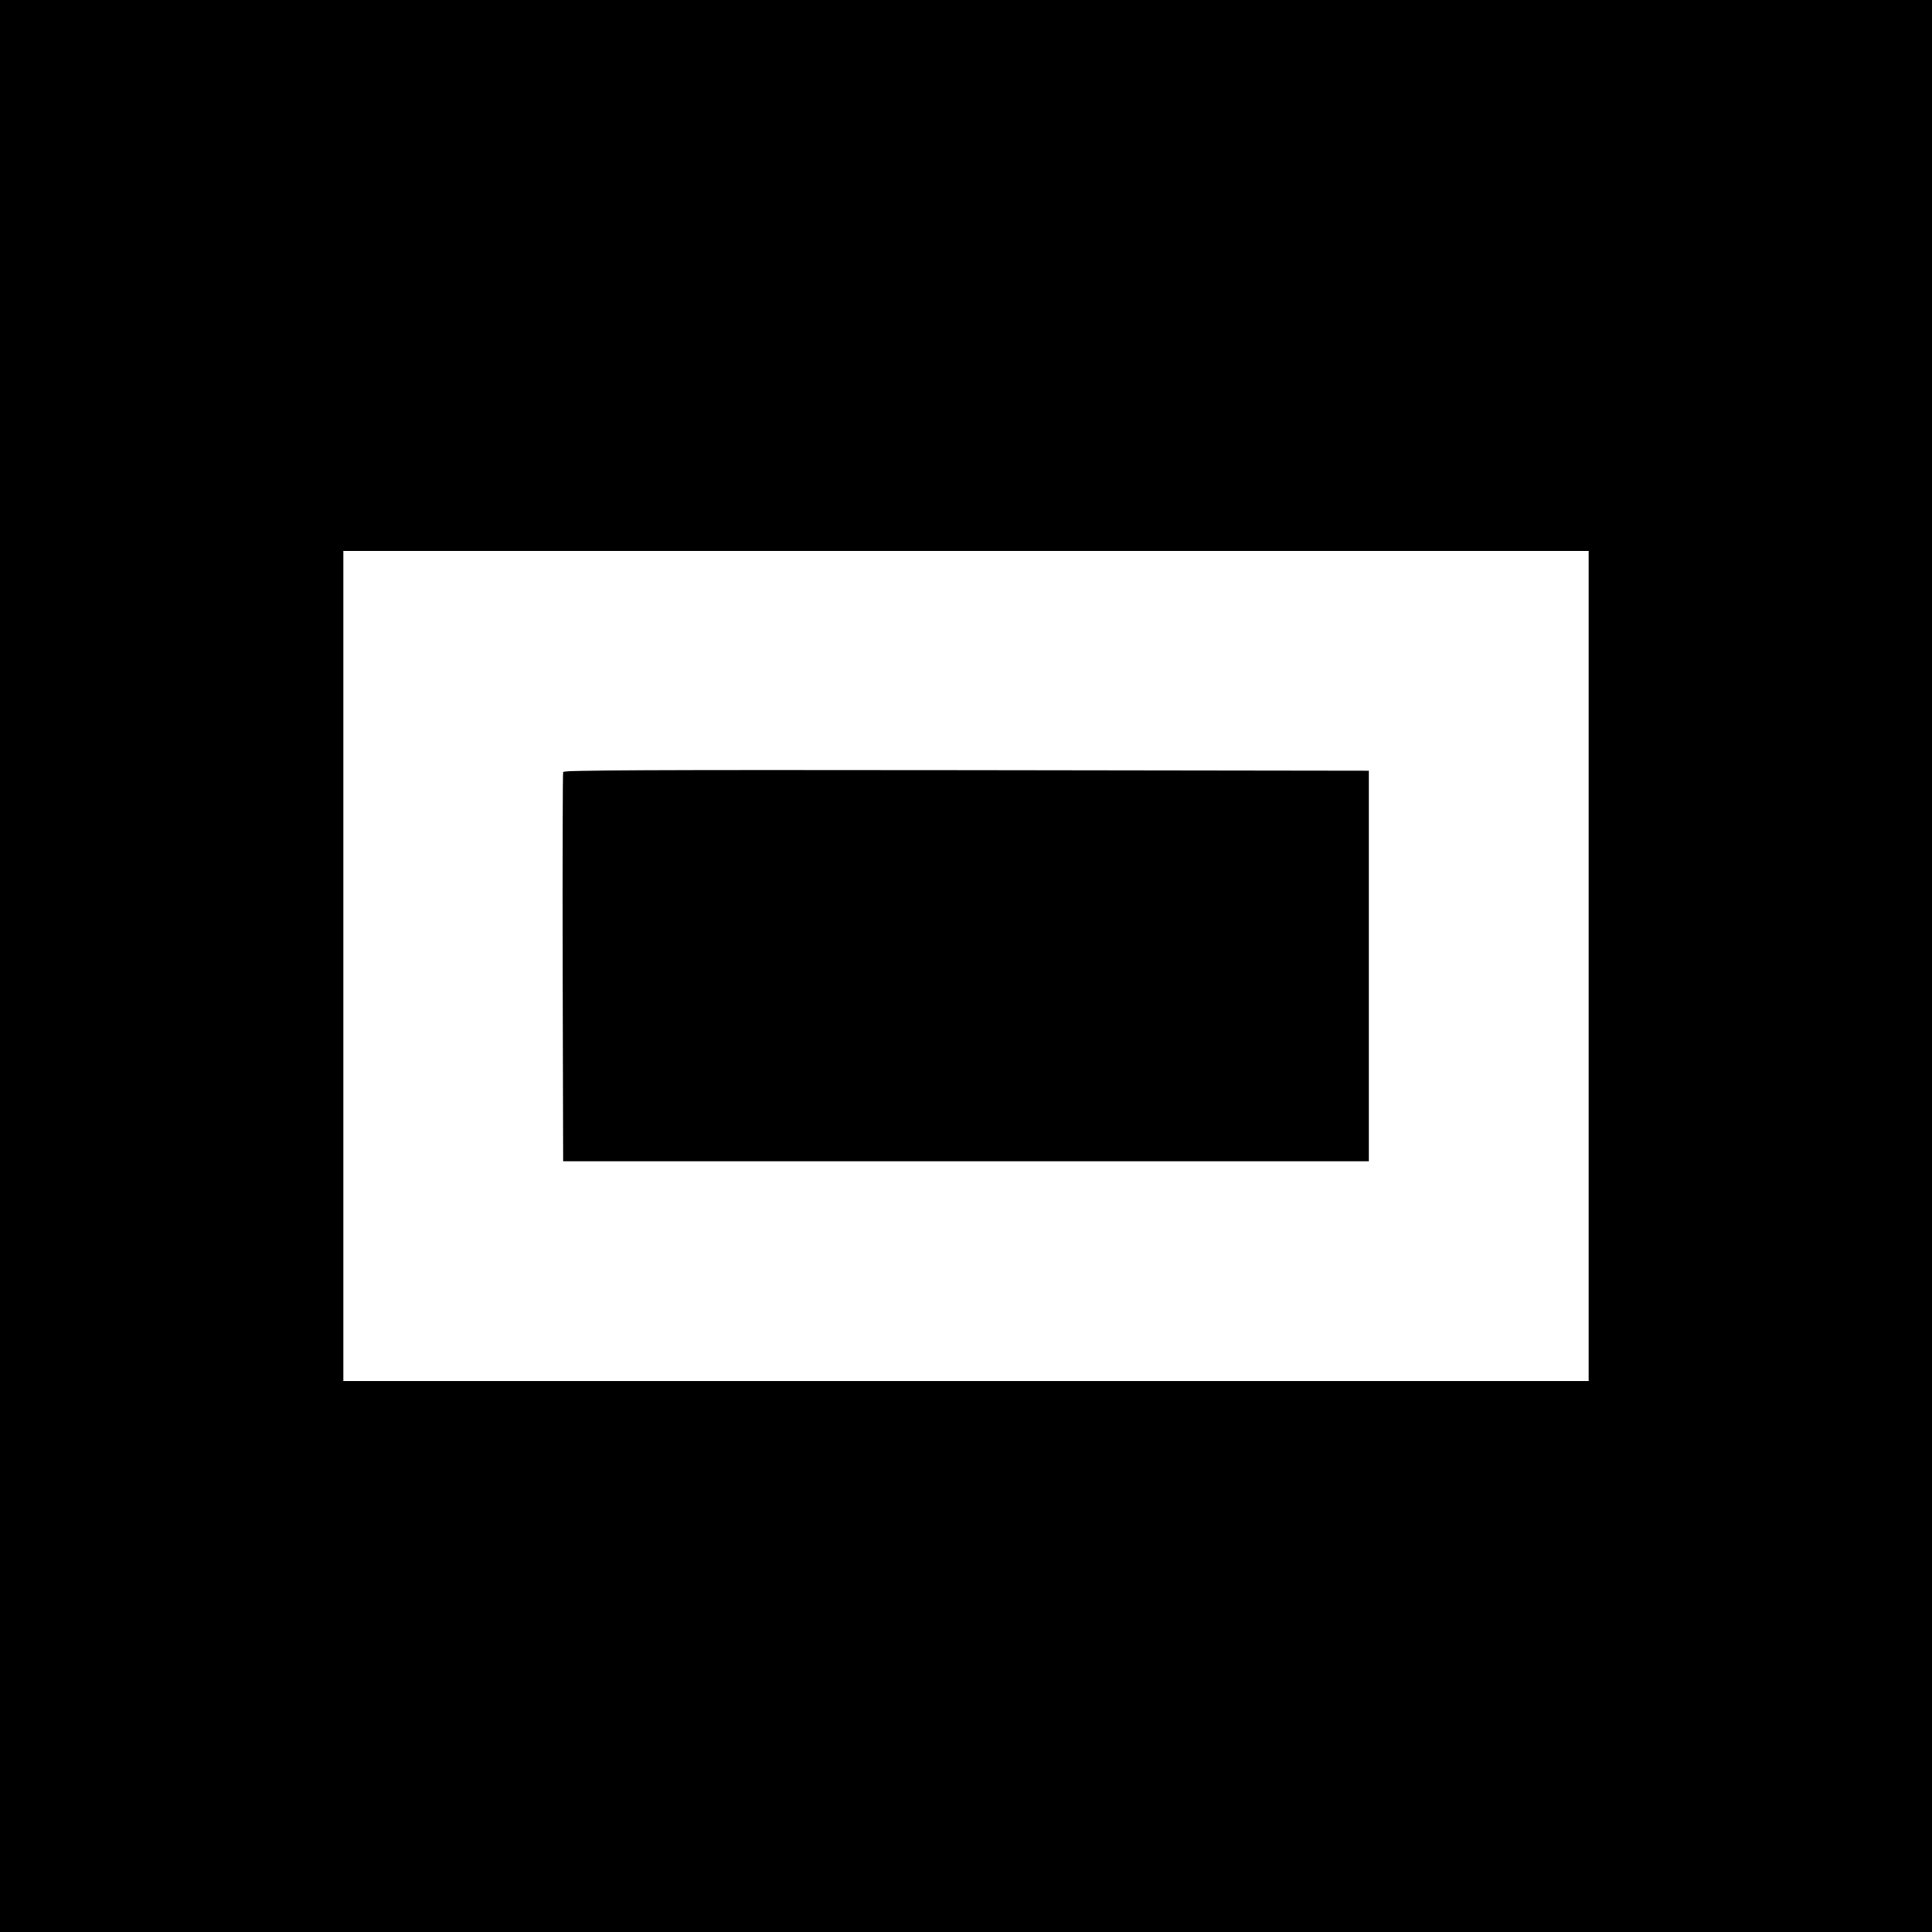
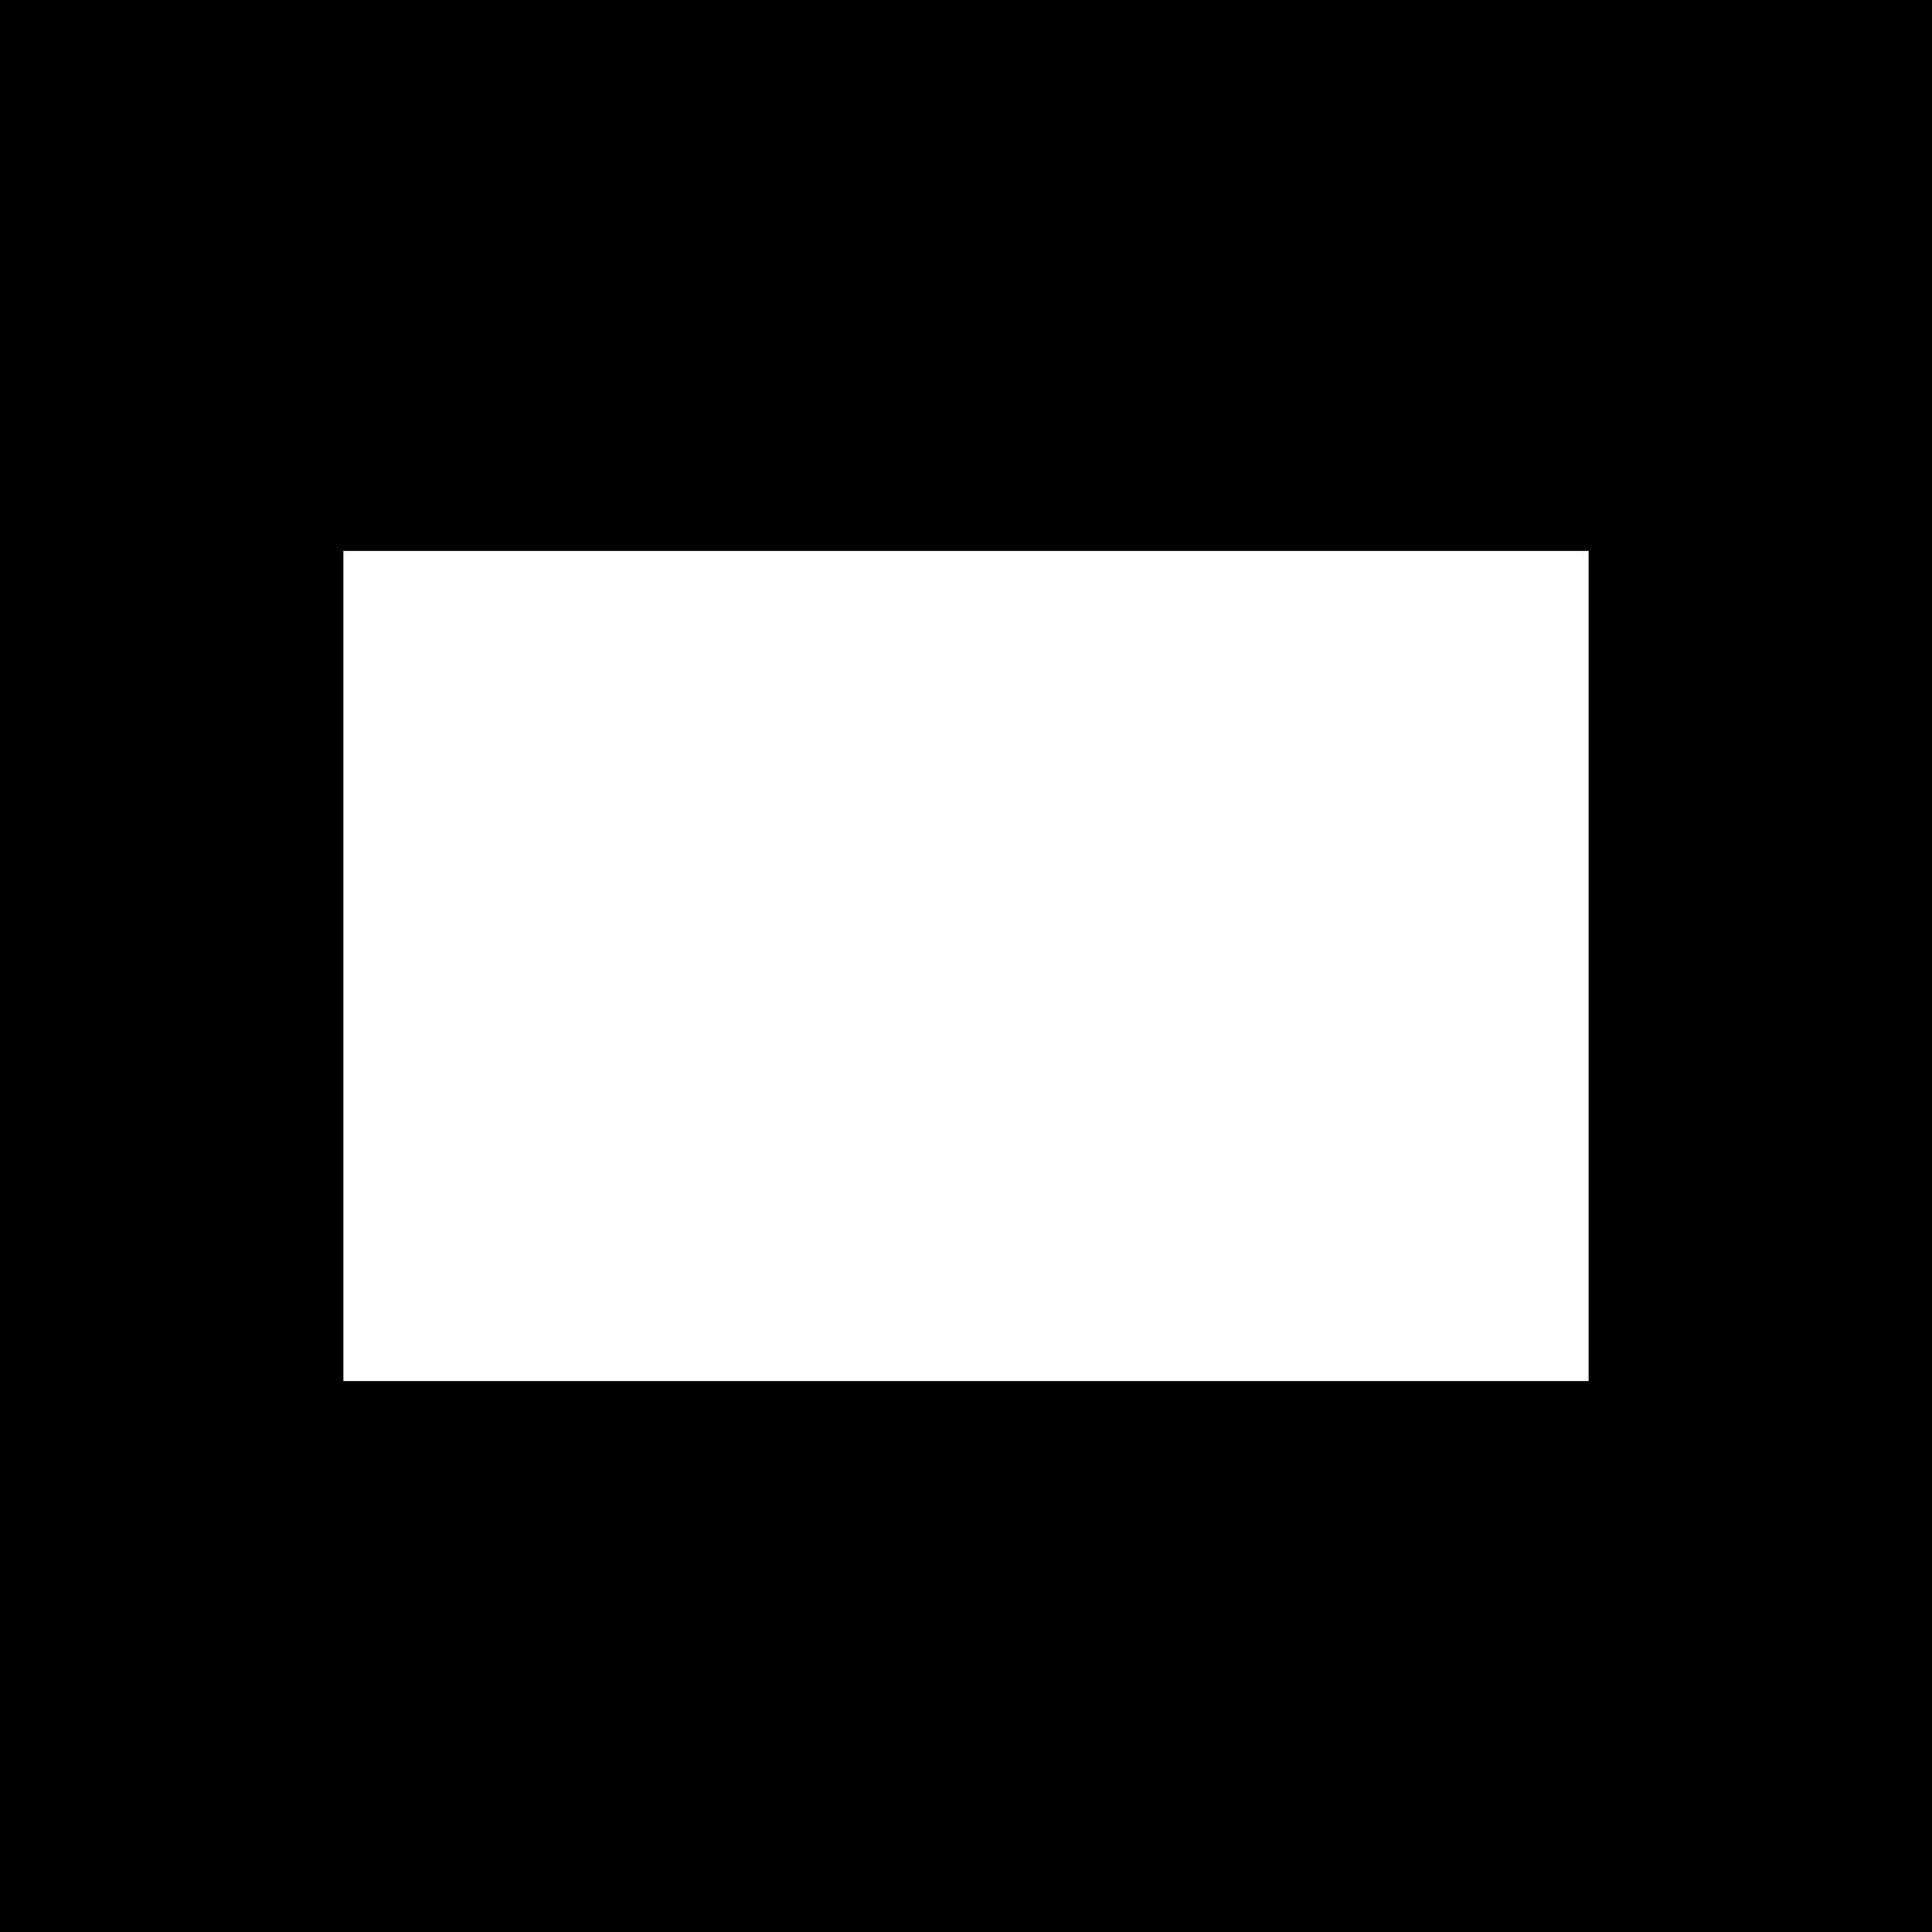
<svg xmlns="http://www.w3.org/2000/svg" version="1.0" width="1024pt" height="1024pt" viewBox="0 0 1024 1024" preserveAspectRatio="xMidYMid meet">
  <g transform="translate(0,1024) scale(0.1,-0.1)" fill="#000000" stroke="none">
    <path d="M0 5120 l0 -5120 5120 0 5120 0 0 5120 0 5120 -5120 0 -5120 0 0 -5120z m8420 0 l0 -2200 -3300 0 -3300 0 0 2200 0 2200 3300 0 3300 0 0 -2200z" />
-     <path d="M2985 6148 c-3 -7 -4 -474 -3 -1038 l3 -1025 2135 0 2135 0 0 1035 0 1035 -2133 3 c-1701 2 -2134 0 -2137 -10z" />
  </g>
</svg>